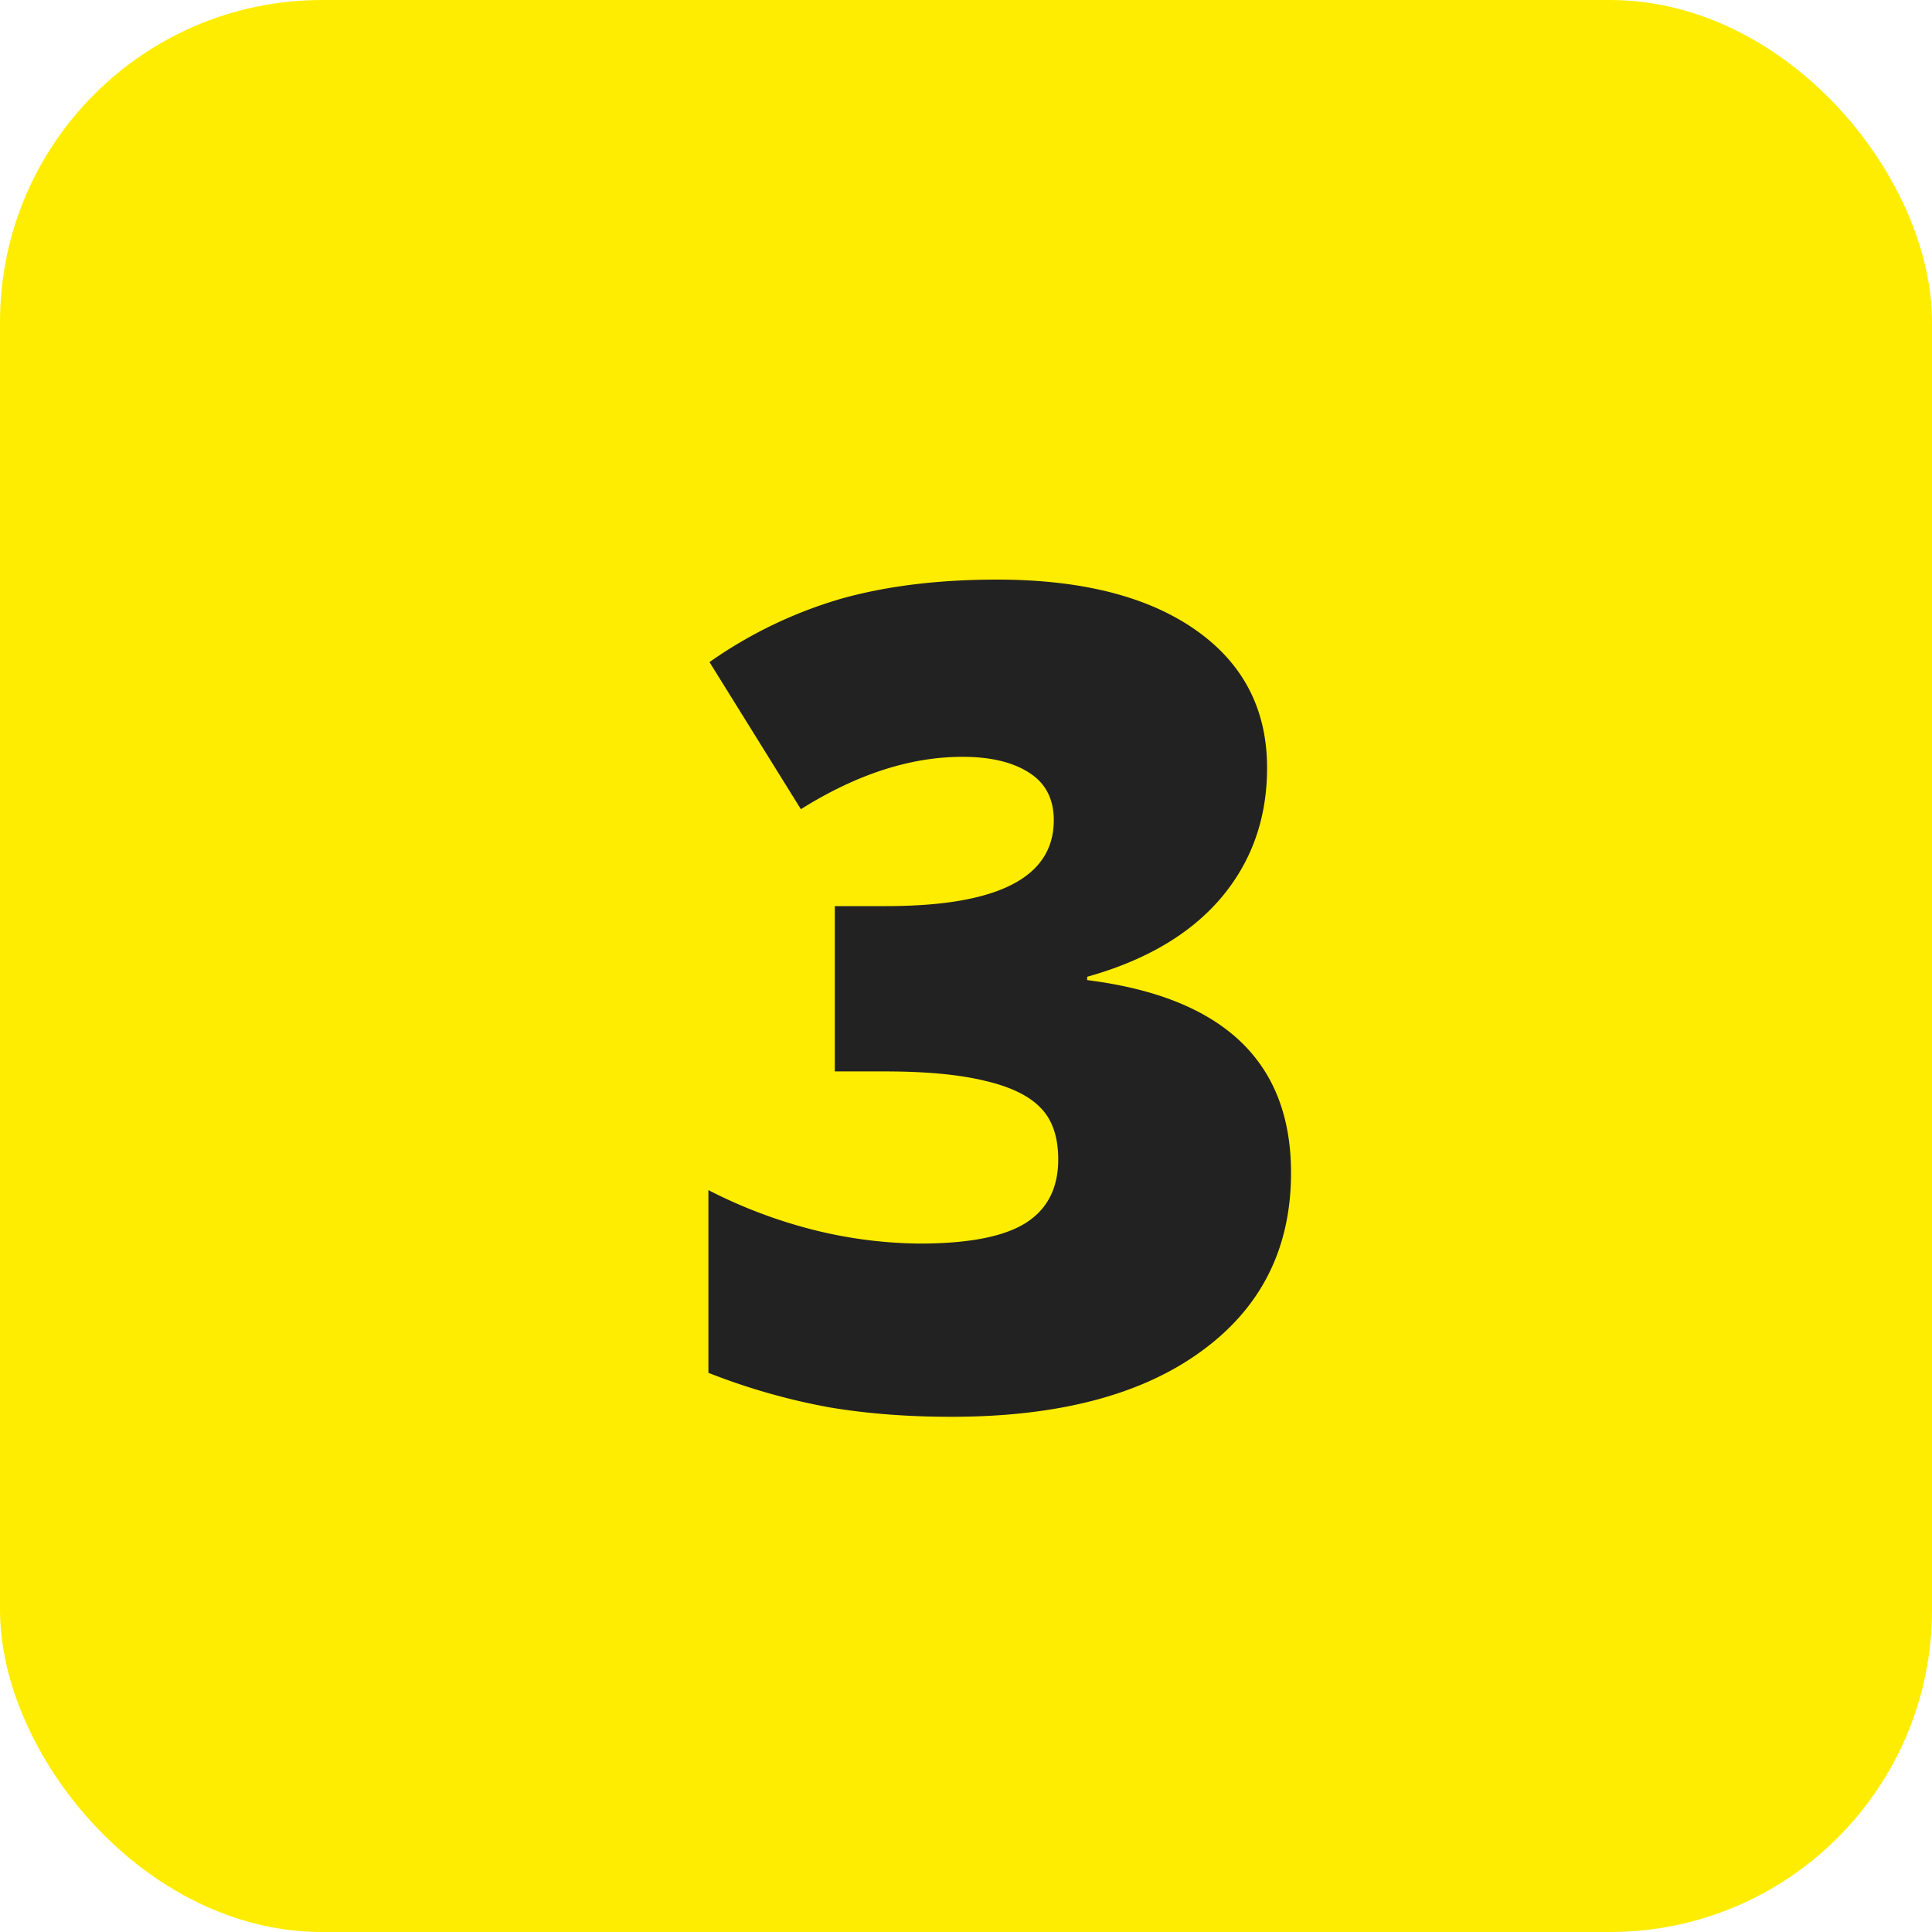
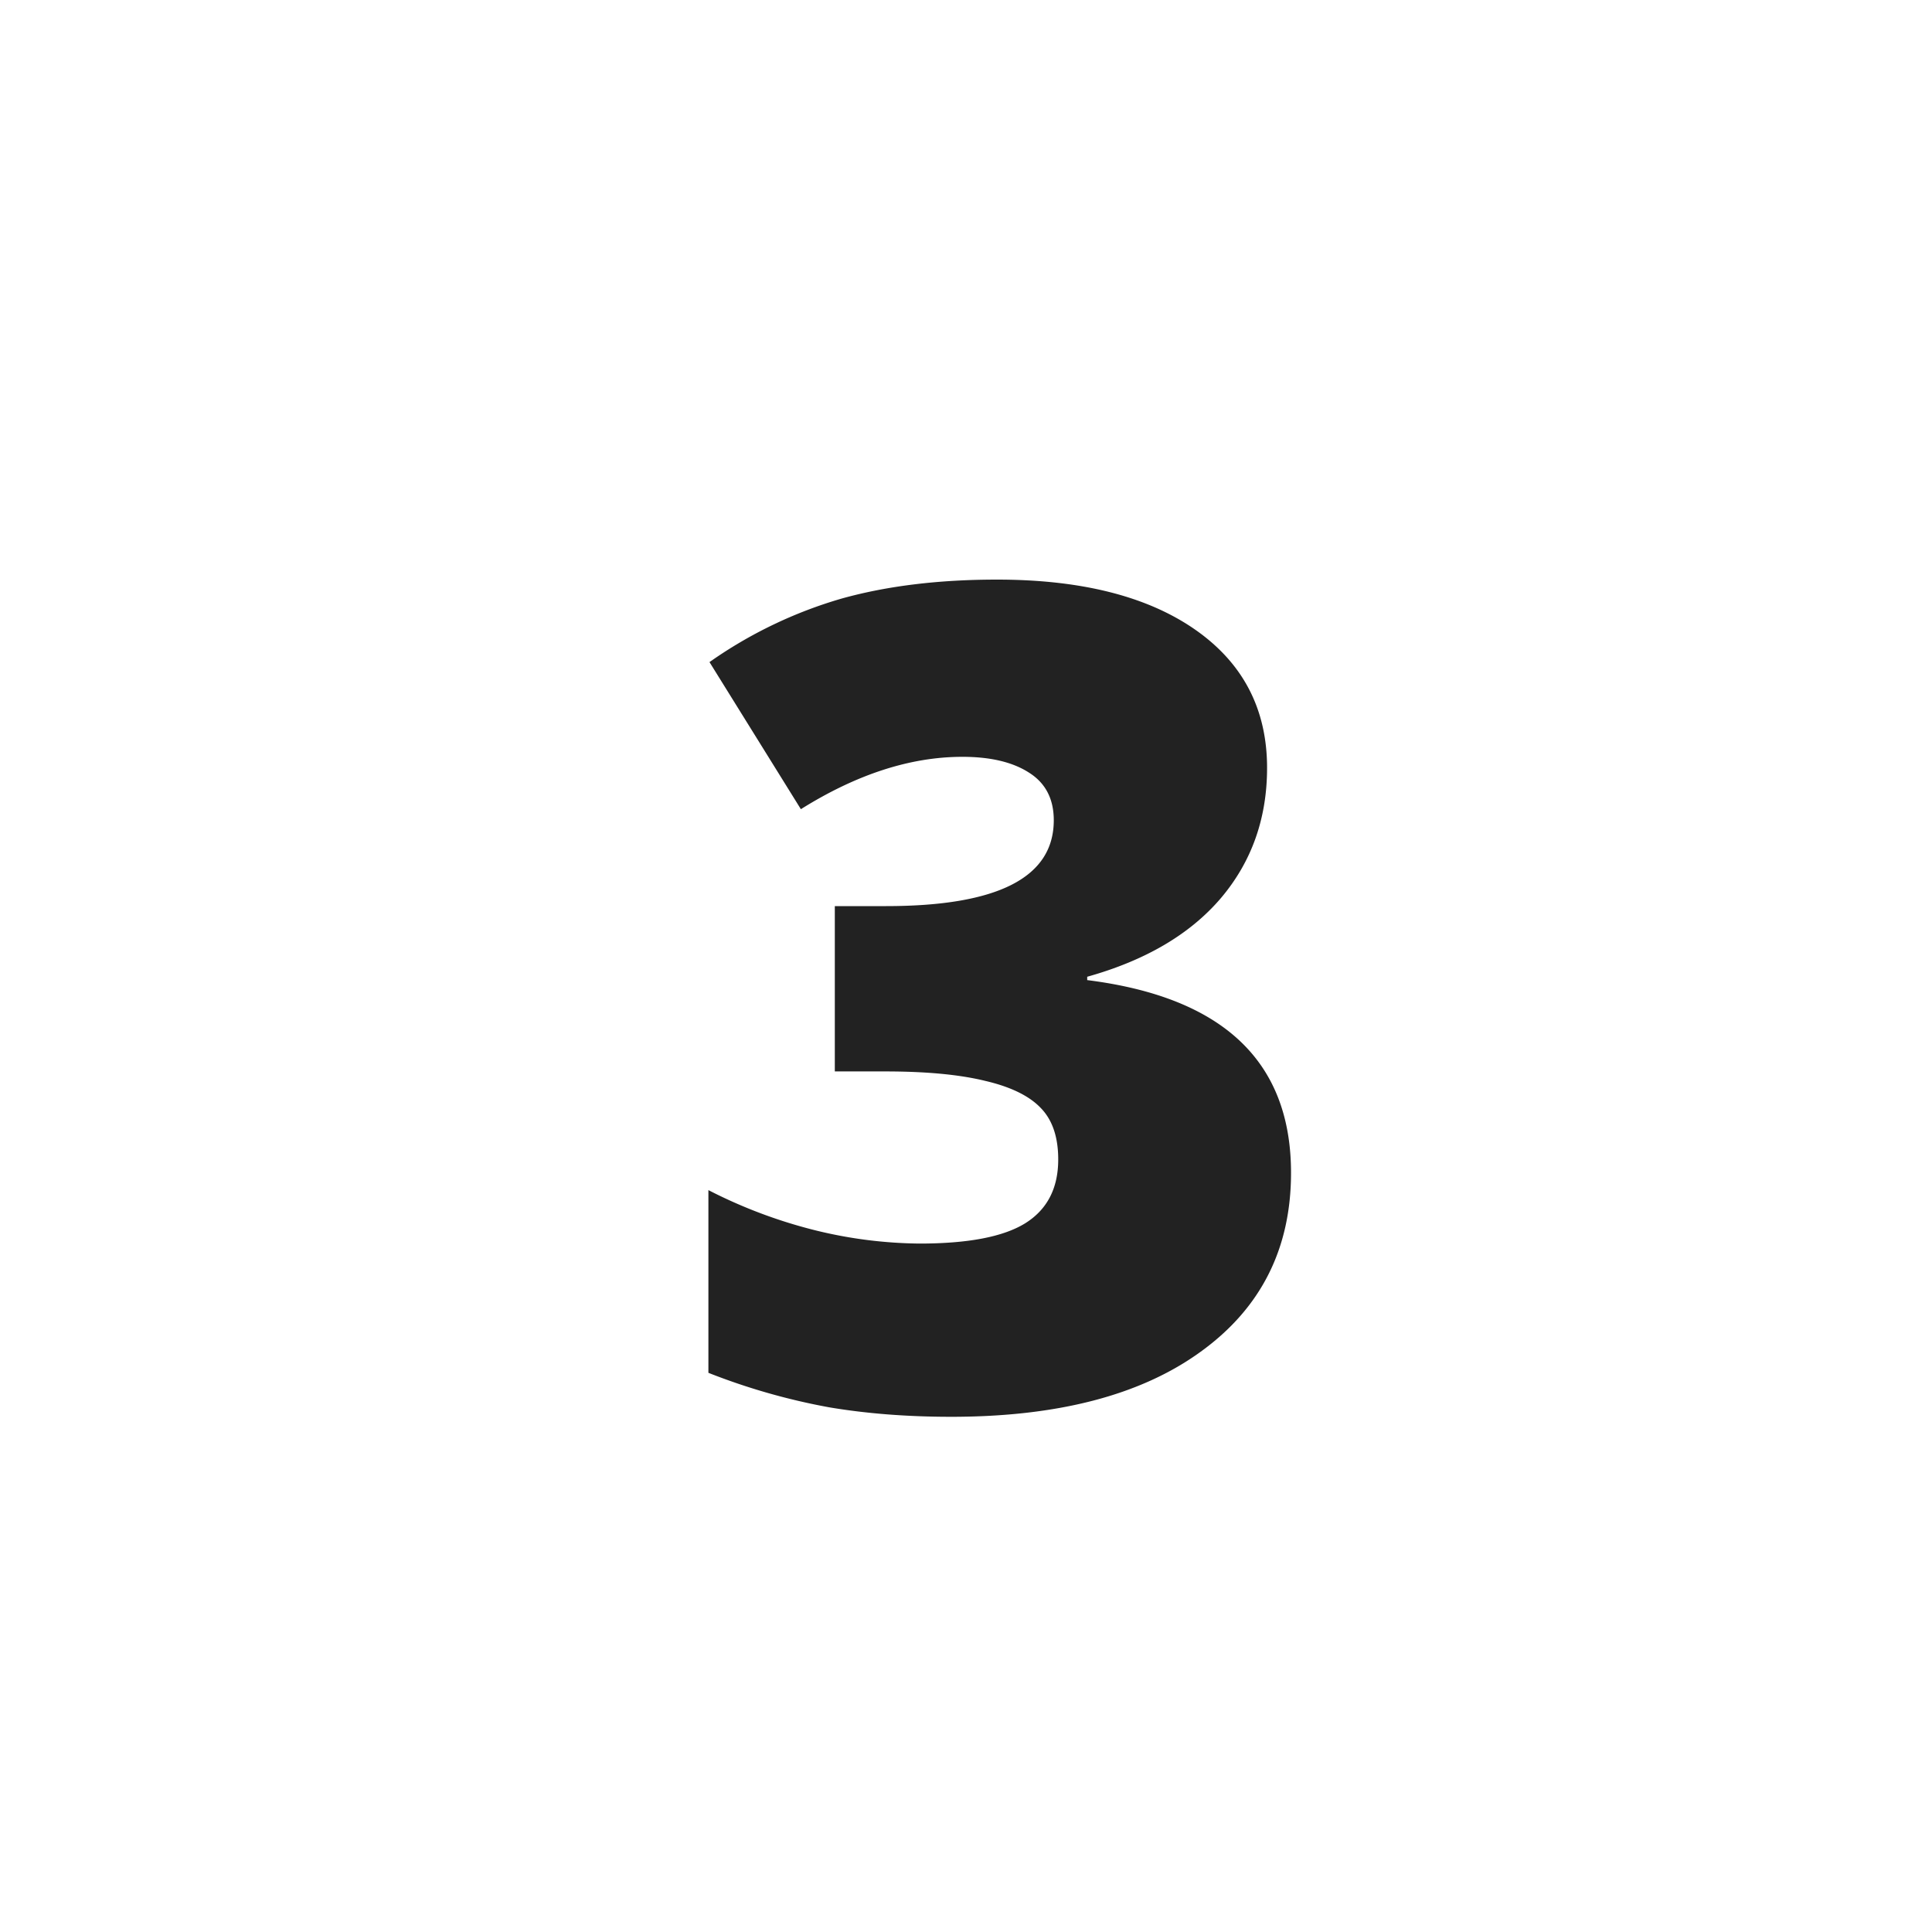
<svg xmlns="http://www.w3.org/2000/svg" width="30" height="30" viewBox="0 0 30 30" fill="none">
-   <rect width="30" height="30" rx="5" fill="#FFED00" />
  <path d="M19.675 11.924q0 1.176-.718 2.023-.717.84-2.075 1.22v.052q3.165.398 3.165 2.993 0 1.764-1.401 2.776Q17.254 22 14.771 22q-1.02 0-1.894-.147A10 10 0 0 1 11 21.317V18.48a7.7 7.7 0 0 0 1.687.631 7 7 0 0 0 1.591.199q1.125 0 1.635-.311.519-.32.519-.995 0-.519-.268-.796-.269-.285-.865-.424-.597-.147-1.557-.147h-.779V14.07h.796q2.604 0 2.604-1.333 0-.501-.39-.743-.38-.242-1.029-.242-1.21 0-2.508.813l-1.419-2.284a6.9 6.9 0 0 1 2.05-.986Q14.123 9 15.48 9q1.964 0 3.08.778 1.115.779 1.115 2.146" fill="#222" />
</svg>